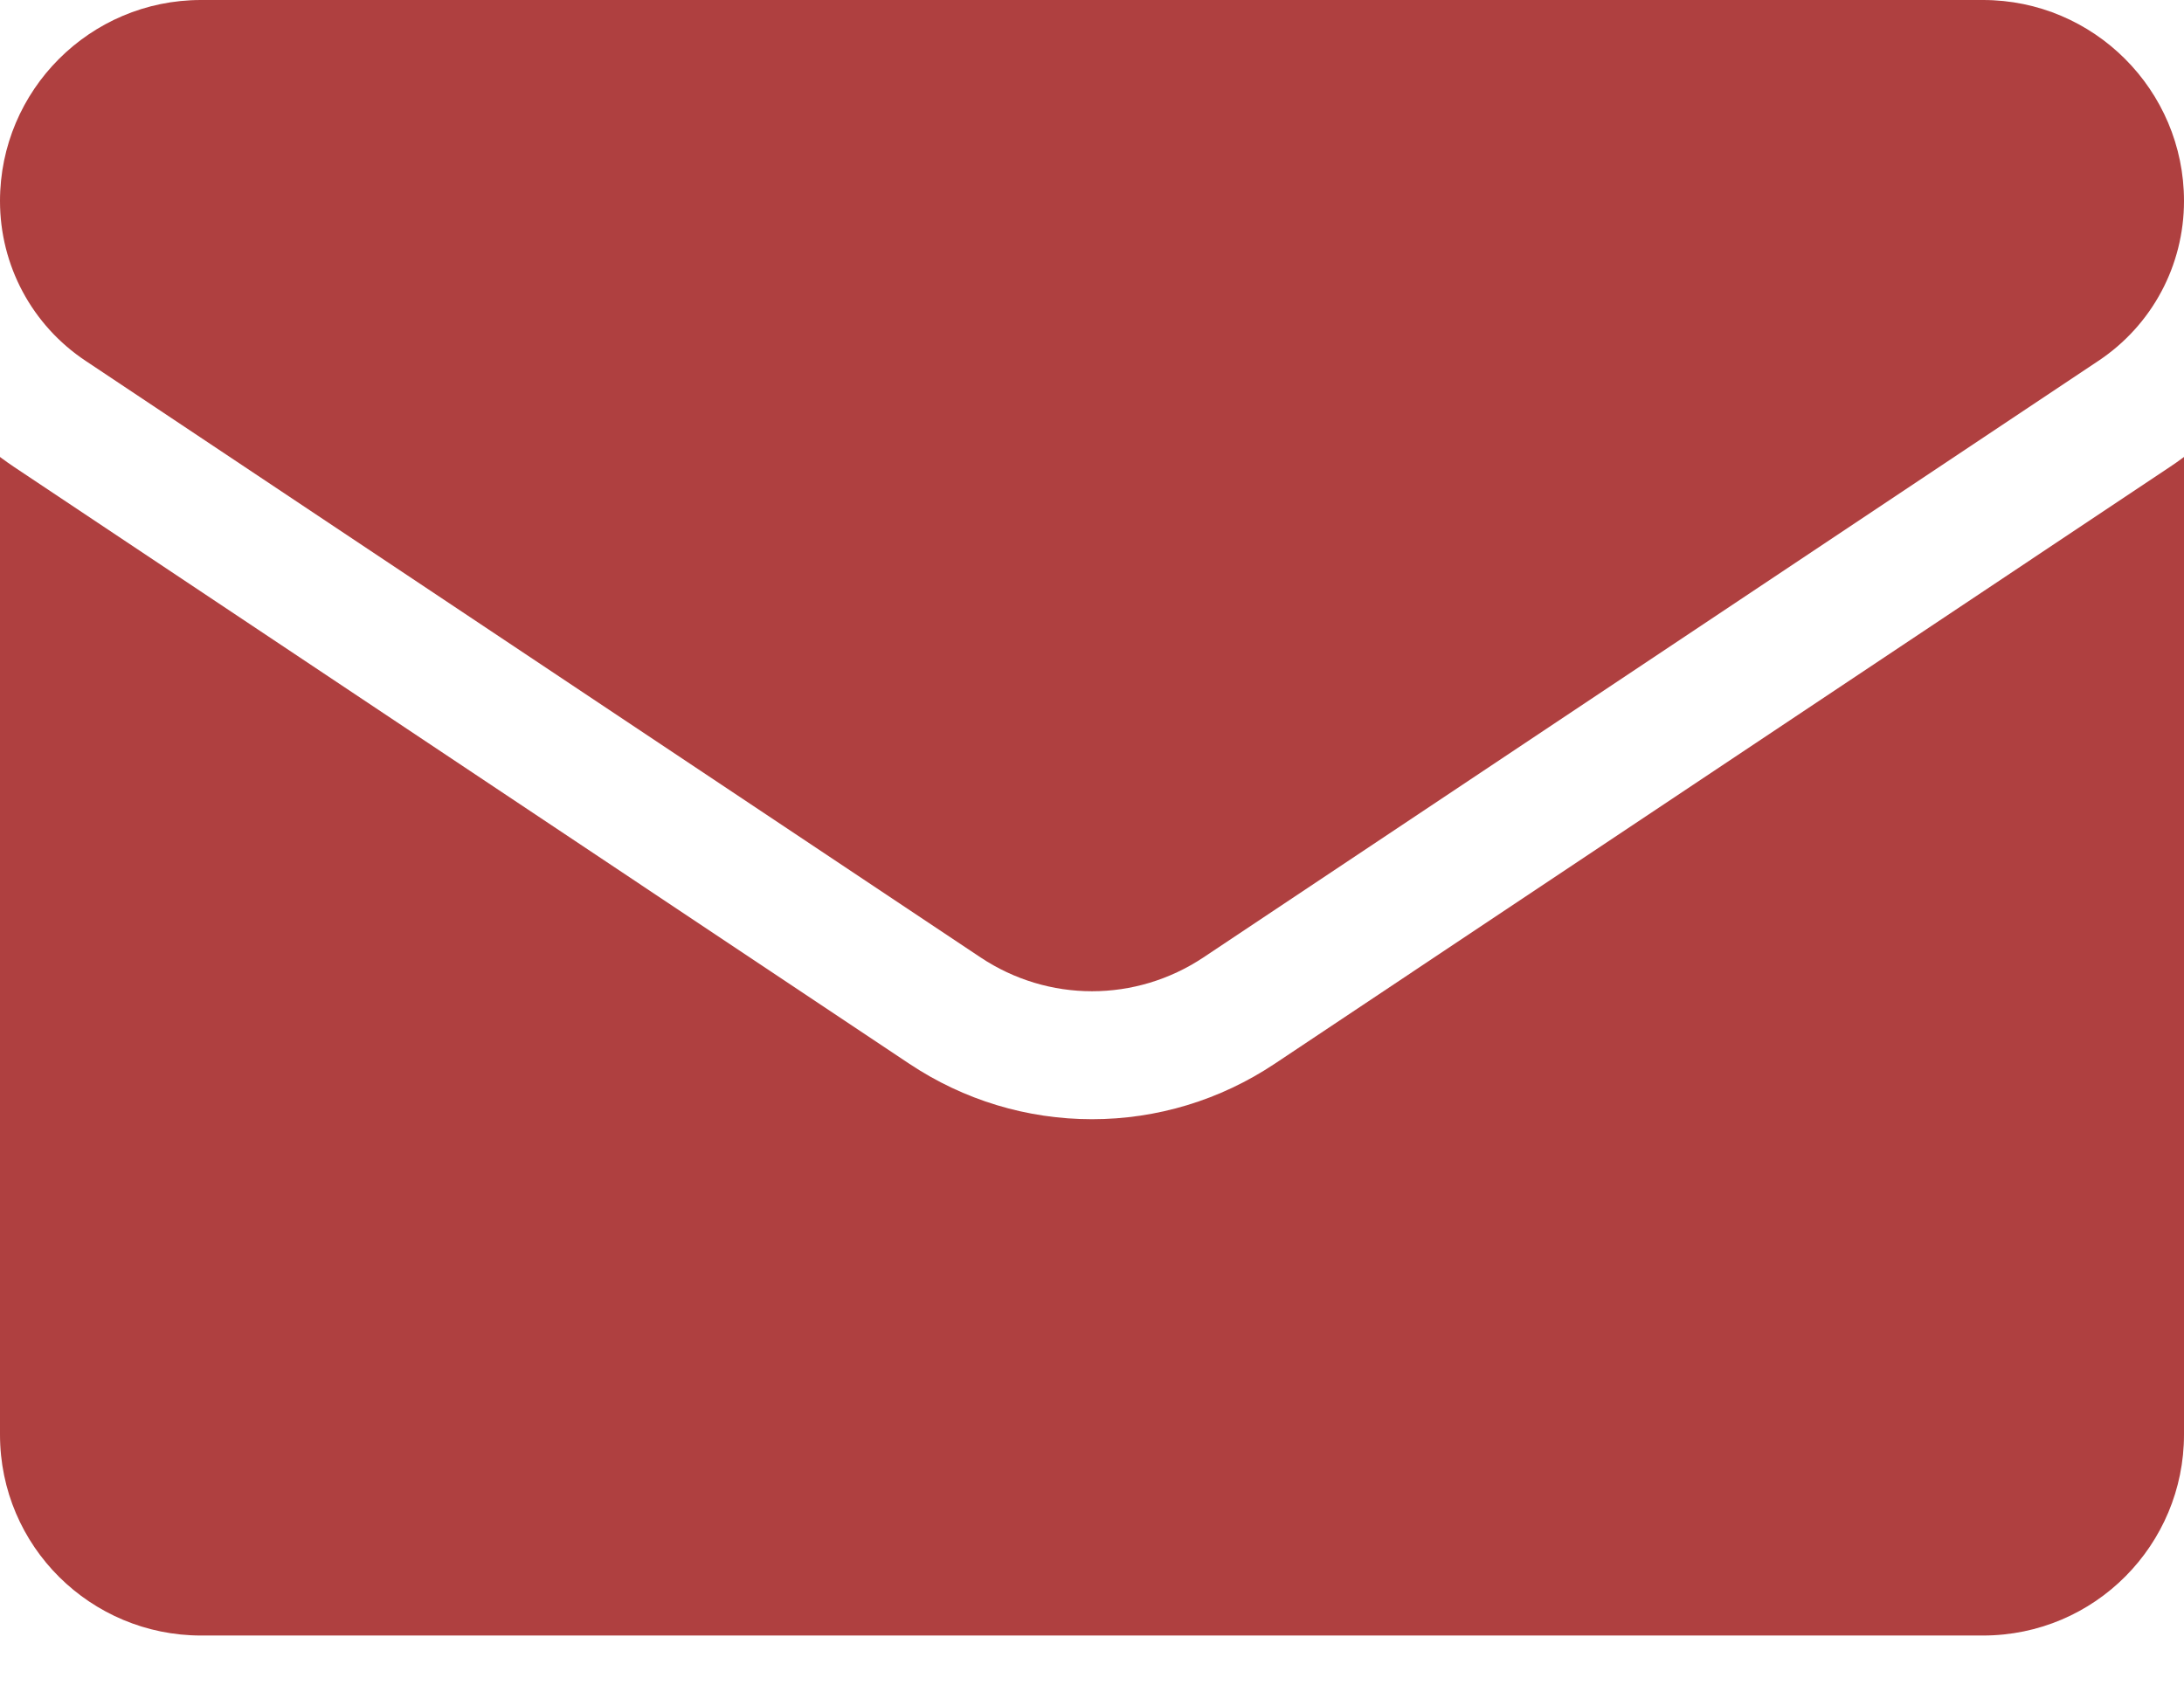
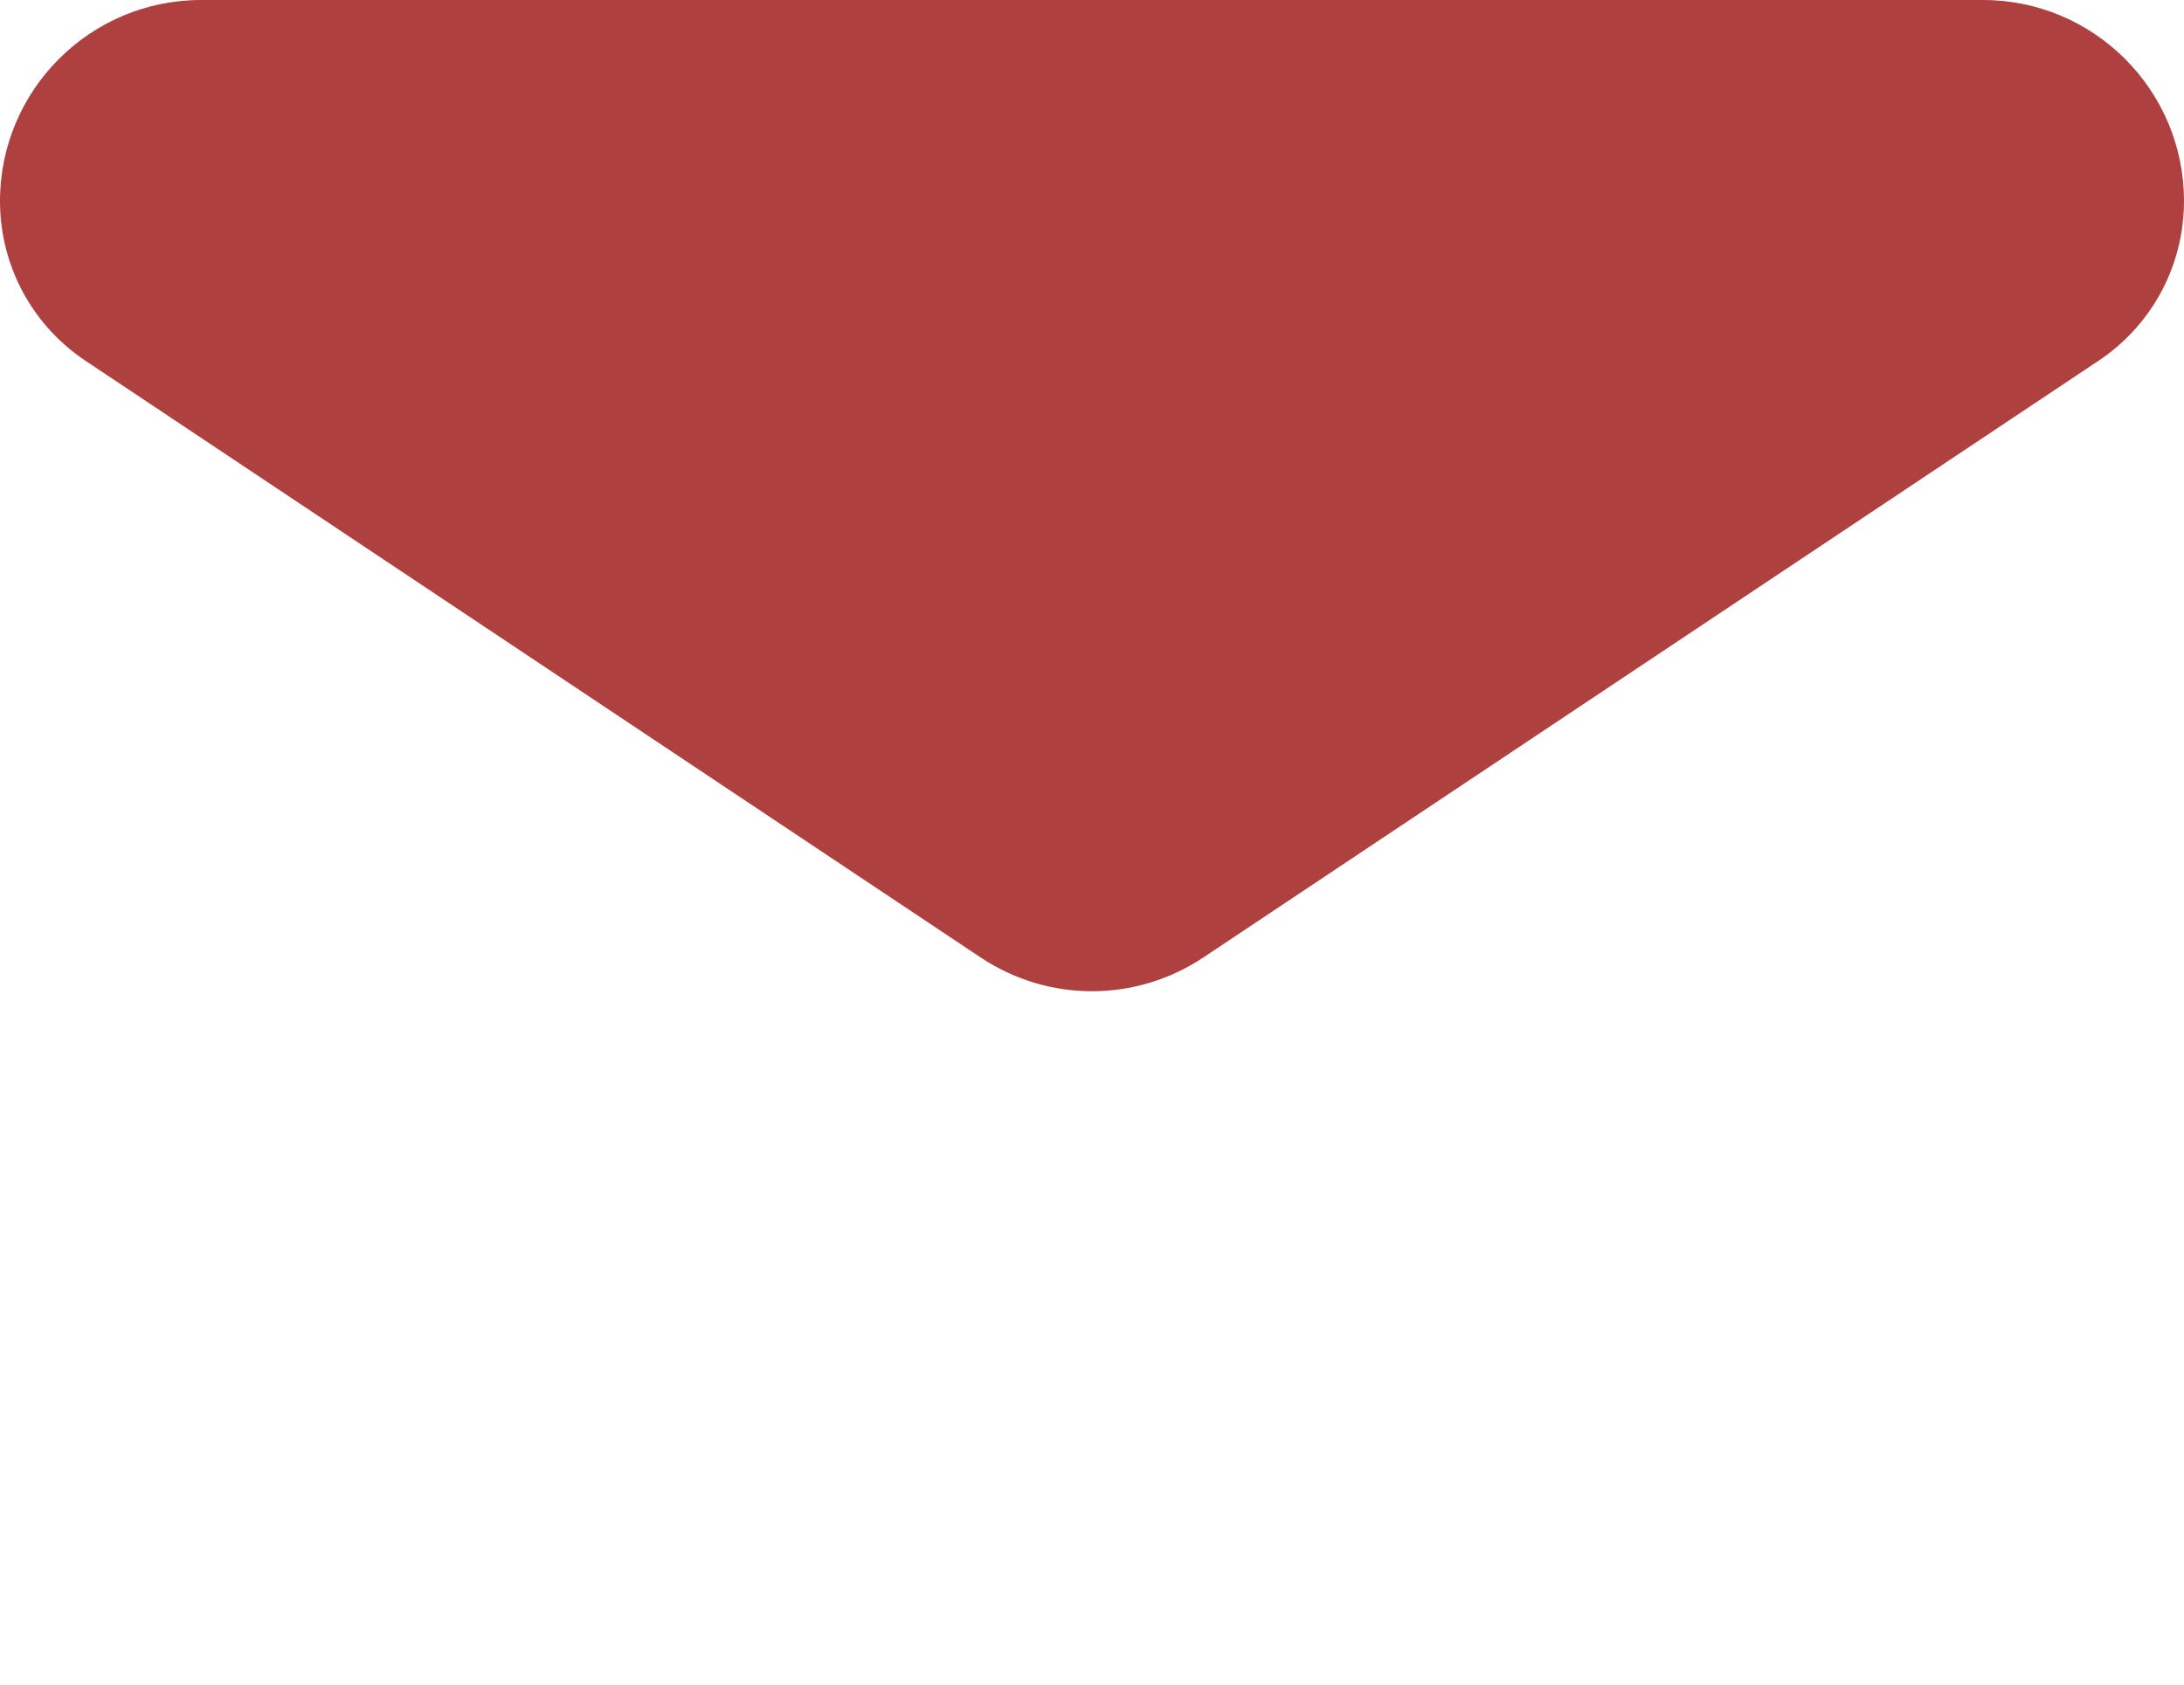
<svg xmlns="http://www.w3.org/2000/svg" width="35" height="27" viewBox="0 0 35 27" fill="none">
-   <path d="M20.425 17.051C19.554 17.631 18.543 17.938 17.5 17.938C16.457 17.938 15.446 17.631 14.575 17.051L0.233 7.489C0.153 7.436 0.076 7.381 0 7.324V22.992C0 24.788 1.458 26.213 3.222 26.213H31.778C33.574 26.213 35 24.756 35 22.992V7.324C34.924 7.381 34.846 7.436 34.766 7.489L20.425 17.051Z" fill="#AF4040" />
  <path d="M1.371 5.783L15.713 15.344C16.256 15.706 16.878 15.887 17.5 15.887C18.122 15.887 18.744 15.706 19.287 15.344L33.629 5.783C34.488 5.211 35 4.254 35 3.221C35 1.445 33.555 0 31.779 0H3.221C1.445 6.83594e-05 0 1.445 0 3.223C0 4.254 0.512 5.211 1.371 5.783Z" fill="#AF4040" />
</svg>